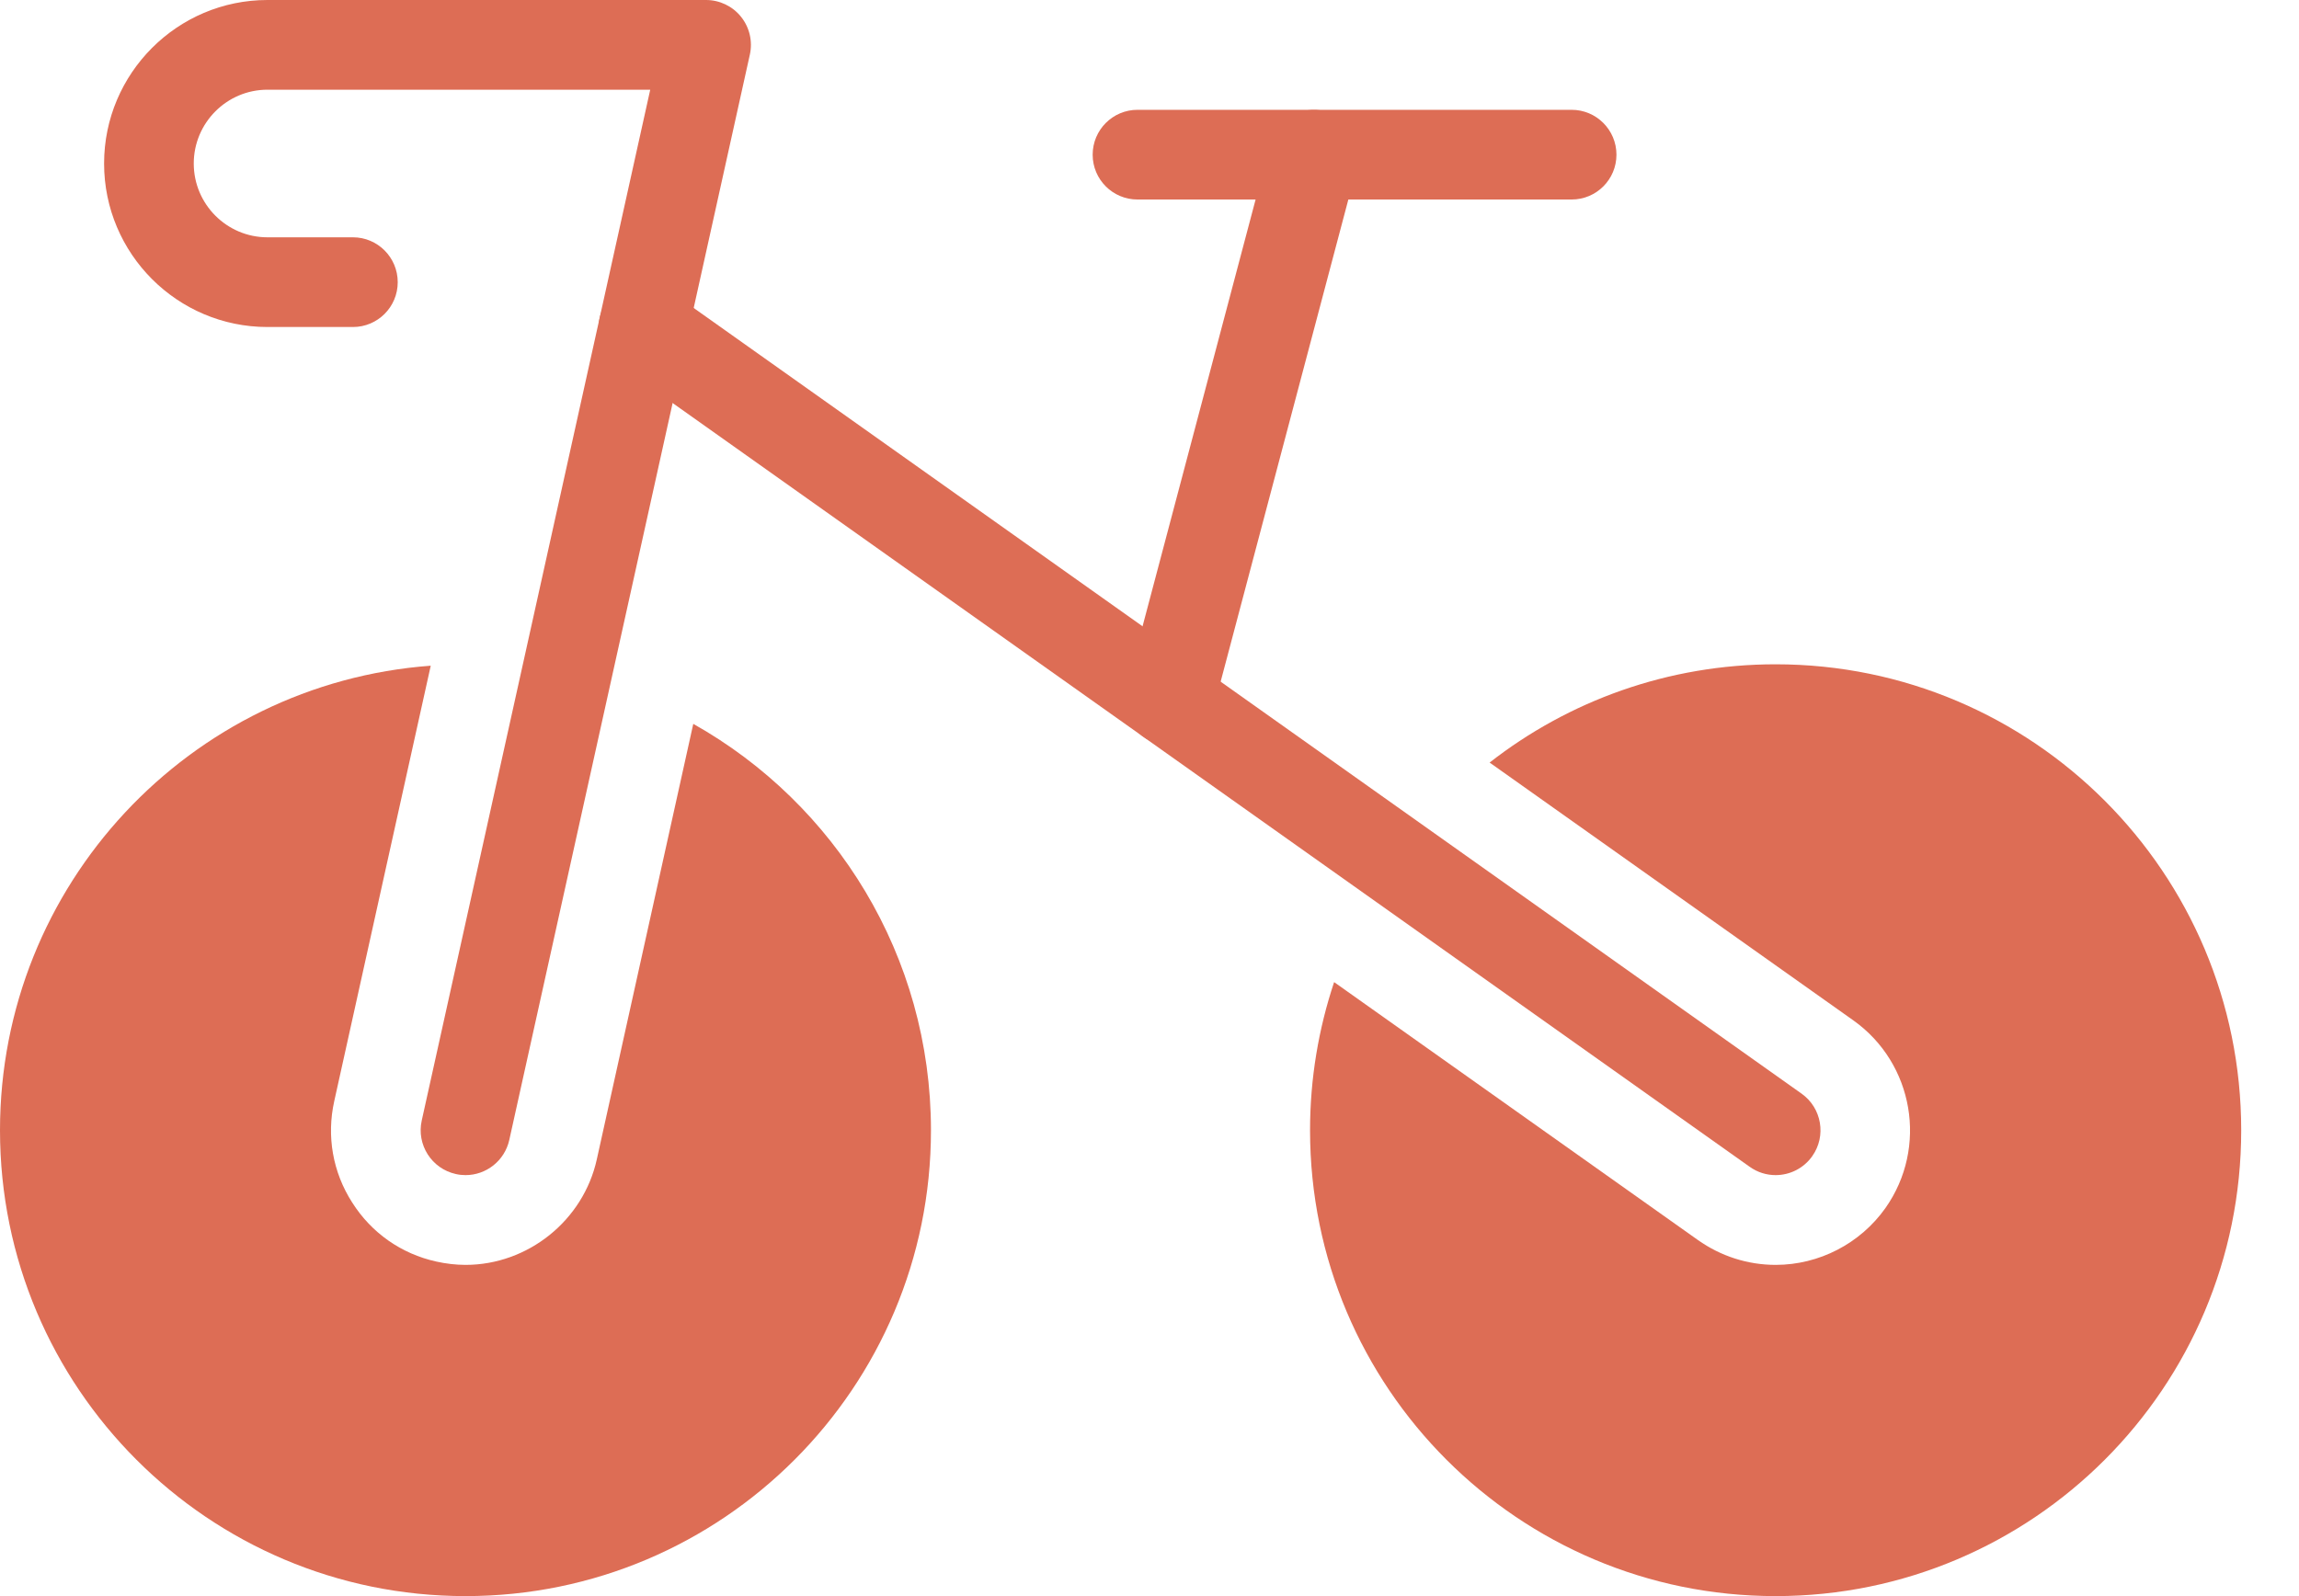
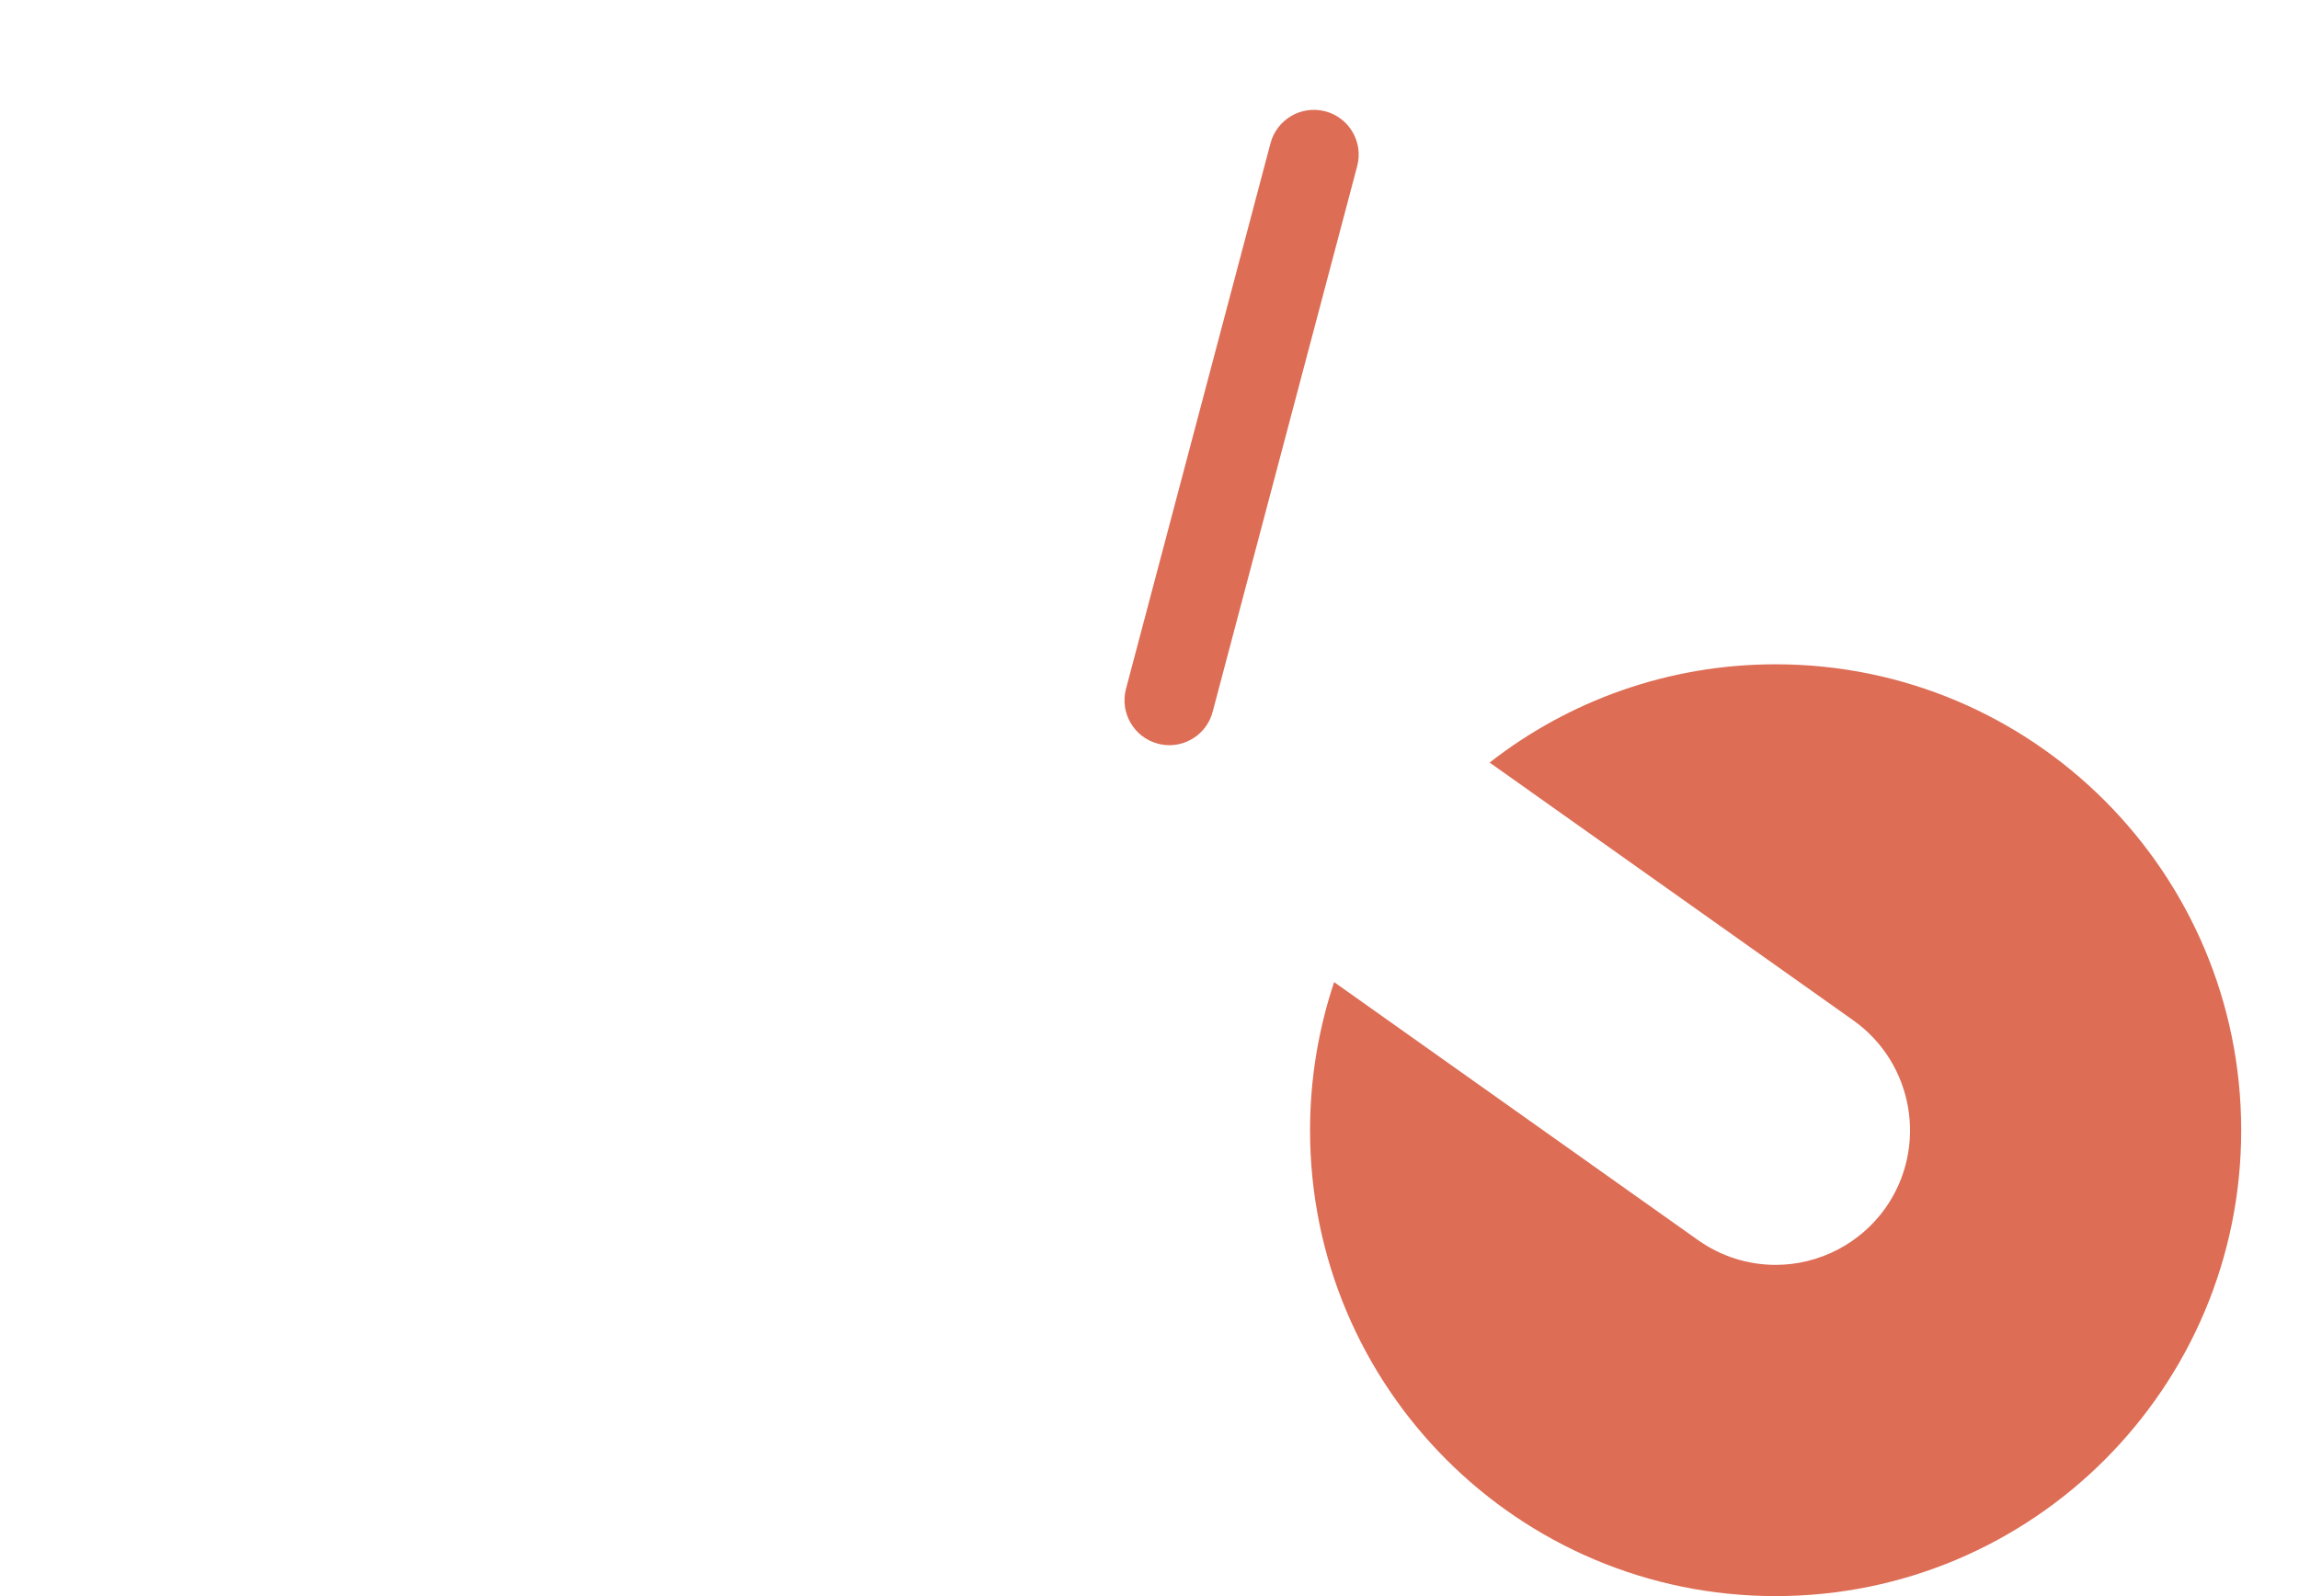
<svg xmlns="http://www.w3.org/2000/svg" width="36" height="25" viewBox="0 0 36 25" fill="none">
  <path d="M35.095 17.704C35.095 21.733 31.831 25 27.805 25C23.778 25 20.514 21.733 20.514 17.704C20.514 16.893 20.648 16.111 20.891 15.383L26.588 19.423C26.946 19.676 27.367 19.812 27.805 19.812C28.485 19.812 29.129 19.479 29.524 18.922C30.193 17.973 29.969 16.655 29.021 15.982L23.326 11.944C24.562 10.979 26.118 10.405 27.805 10.405C31.831 10.405 35.095 13.673 35.095 17.704Z" fill="#DD6D55" />
-   <path d="M14.578 17.704C14.578 21.733 11.315 25 7.29 25C3.264 25 0 21.733 0 17.704C0 13.856 2.974 10.705 6.745 10.427L5.234 17.247C5.112 17.795 5.21 18.36 5.515 18.835C5.816 19.311 6.284 19.639 6.832 19.76C6.982 19.793 7.136 19.812 7.29 19.812C8.268 19.812 9.134 19.116 9.345 18.161L10.856 11.338C13.079 12.588 14.578 14.97 14.578 17.704Z" fill="#DD6D55" />
-   <path d="M27.804 18.406C27.664 18.406 27.522 18.364 27.399 18.276L9.67 5.701C9.354 5.477 9.279 5.038 9.503 4.721C9.727 4.405 10.165 4.33 10.482 4.554L28.211 17.13C28.527 17.354 28.602 17.793 28.378 18.109C28.241 18.303 28.024 18.406 27.804 18.406Z" fill="#DD6D55" />
-   <path d="M7.29 18.406C7.24 18.406 7.189 18.401 7.138 18.389C6.759 18.305 6.52 17.93 6.604 17.551L10.182 1.405H4.188C3.552 1.405 3.034 1.924 3.034 2.561C3.034 3.199 3.552 3.717 4.188 3.717H5.527C5.914 3.717 6.228 4.032 6.228 4.42C6.228 4.808 5.914 5.122 5.527 5.122H4.188C2.778 5.122 1.63 3.974 1.63 2.561C1.63 1.149 2.778 0 4.188 0H11.056C11.269 0 11.471 0.097 11.604 0.263C11.737 0.429 11.788 0.647 11.742 0.855L7.975 17.855C7.902 18.183 7.612 18.406 7.29 18.406Z" fill="#DD6D55" />
  <path d="M18.311 11.672C18.252 11.672 18.191 11.664 18.131 11.648C17.756 11.549 17.533 11.164 17.632 10.789L19.895 2.243C19.995 1.868 20.379 1.645 20.754 1.744C21.128 1.843 21.352 2.227 21.252 2.603L18.989 11.149C18.906 11.464 18.622 11.672 18.311 11.672Z" fill="#DD6D55" />
-   <path d="M24.61 3.125H17.812C17.424 3.125 17.11 2.811 17.11 2.423C17.11 2.035 17.424 1.72 17.812 1.72H24.61C24.998 1.72 25.312 2.035 25.312 2.423C25.312 2.811 24.998 3.125 24.61 3.125Z" fill="#DD6D55" />
</svg>